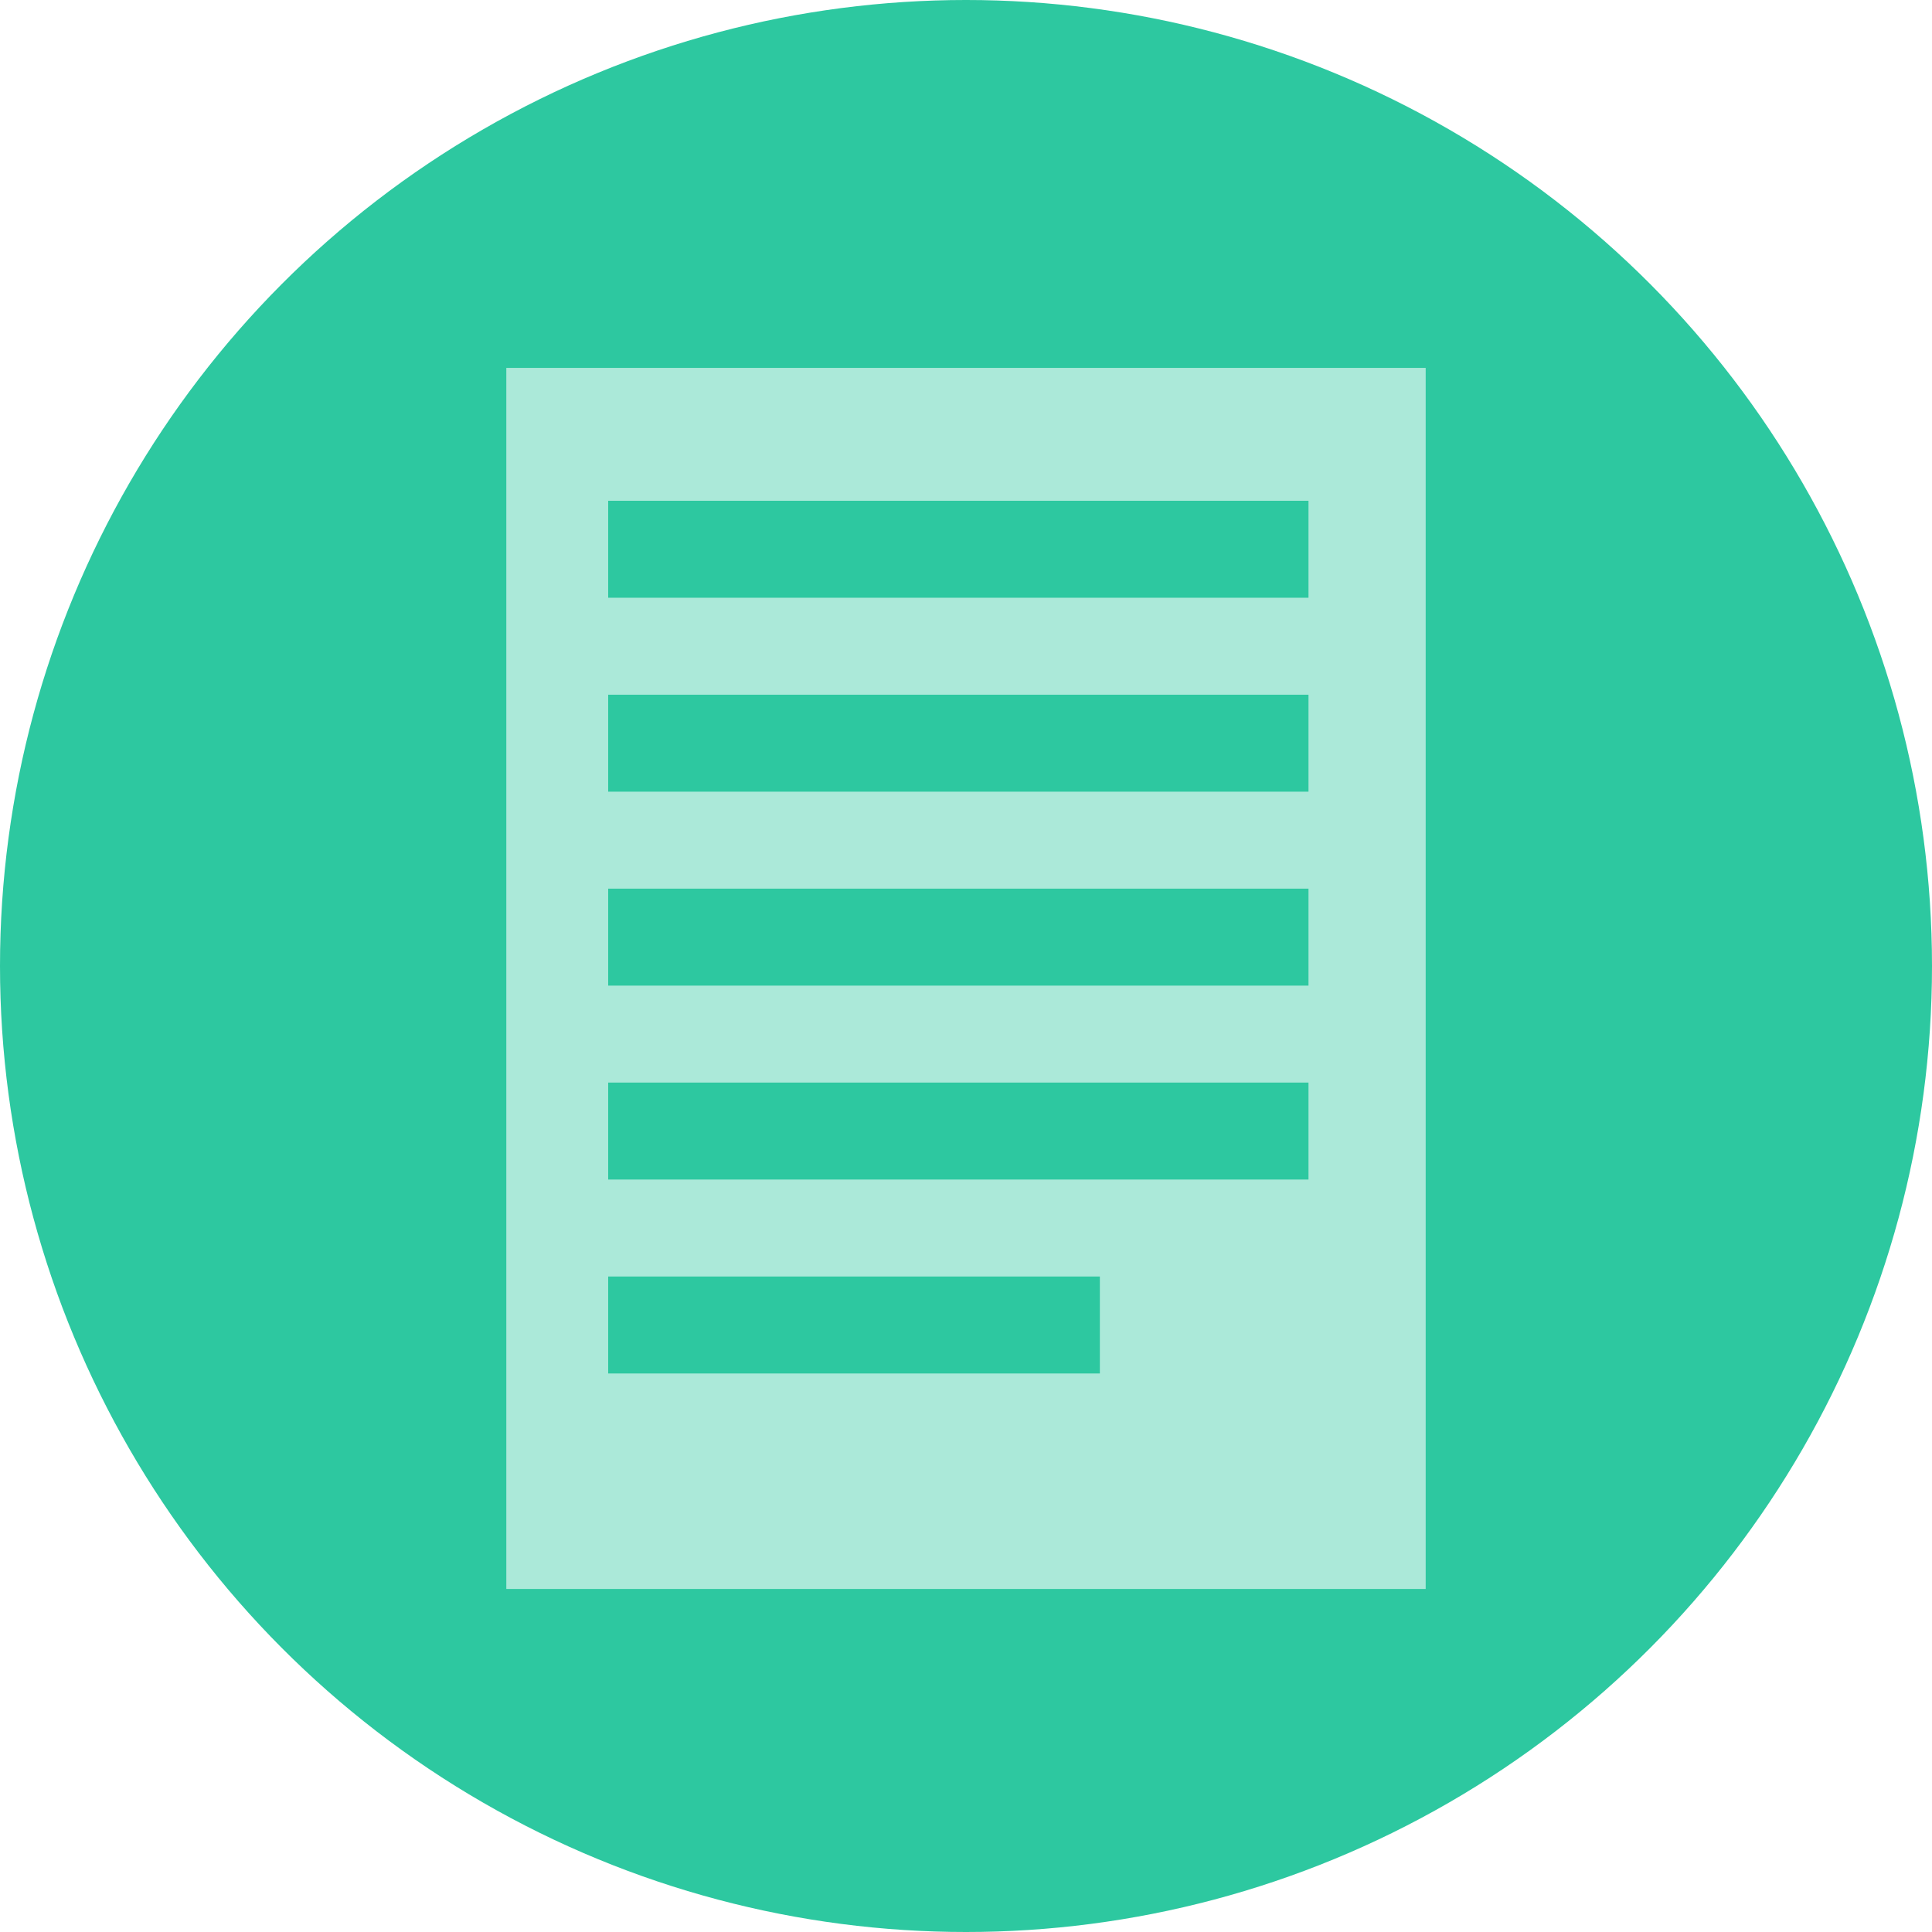
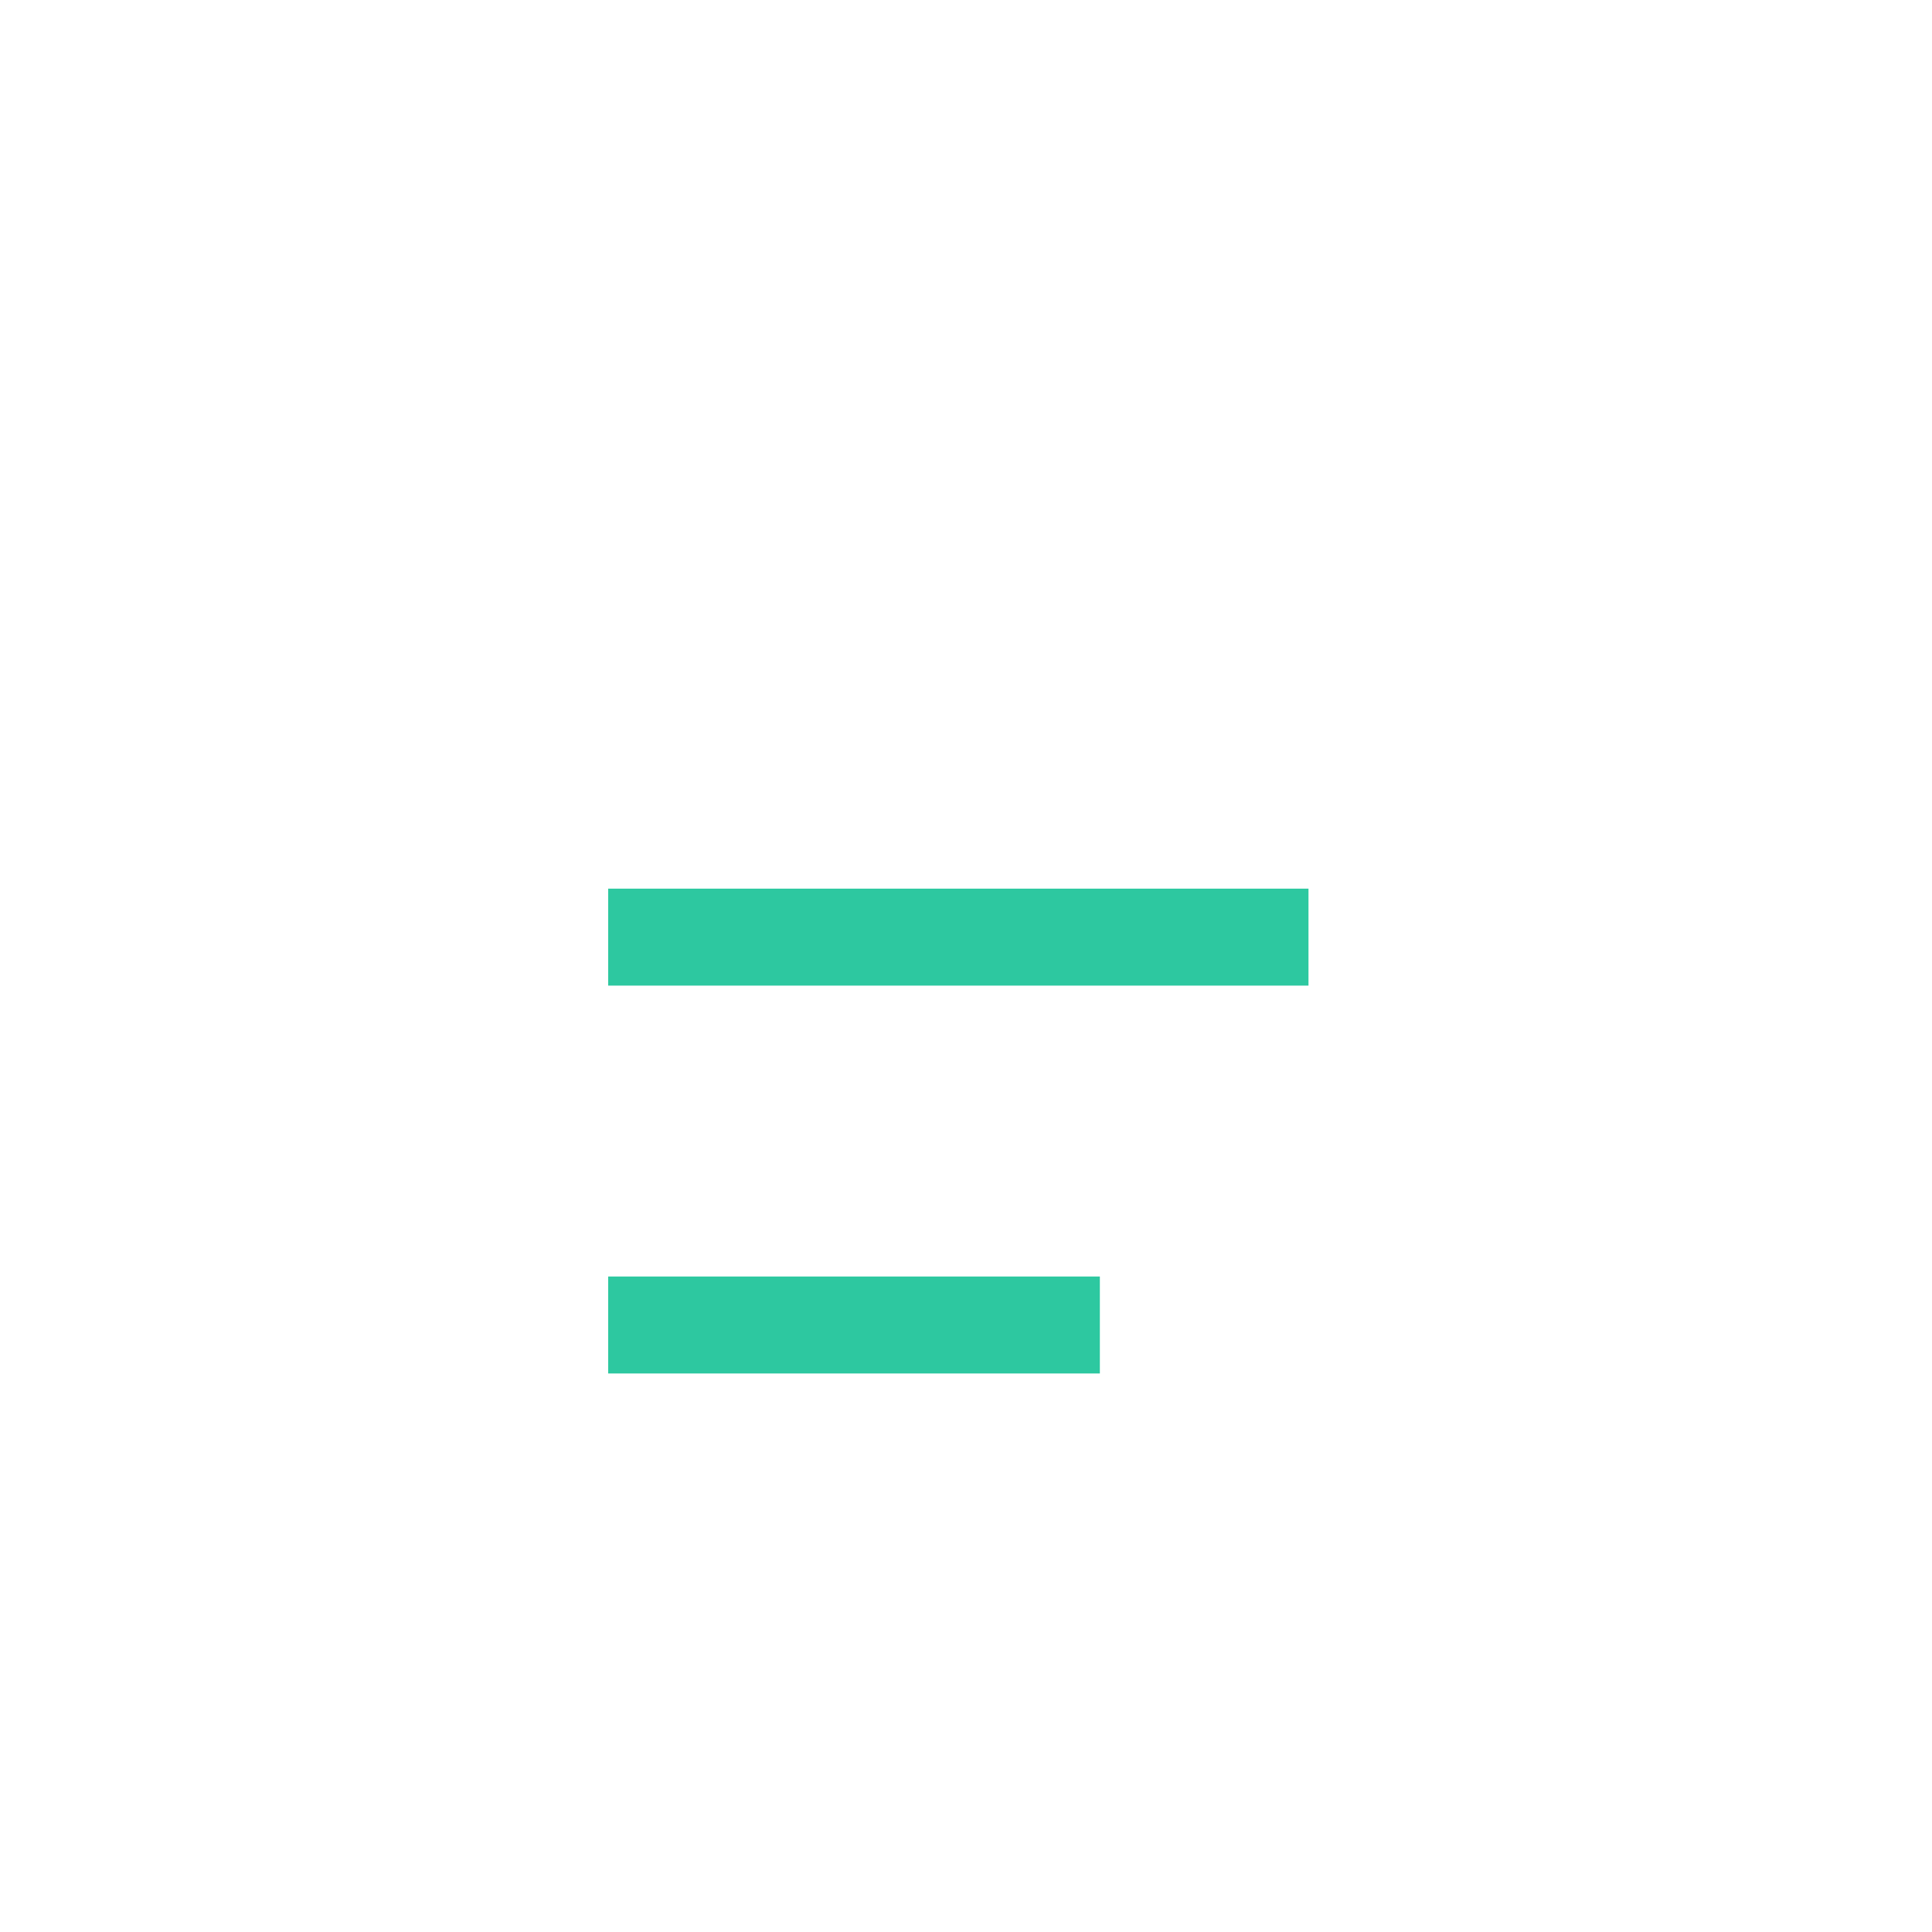
<svg xmlns="http://www.w3.org/2000/svg" width="147.666" height="147.666" viewBox="0 0 147.666 147.666">
  <g id="Gruppe_1340" data-name="Gruppe 1340" transform="translate(-634.735 -237.412)">
-     <circle id="Ellipse_81" data-name="Ellipse 81" cx="73.833" cy="73.833" r="73.833" transform="translate(634.735 237.412)" fill="#2dc8a0" />
-     <rect id="Rechteck_520" data-name="Rechteck 520" width="70.27" height="93.328" transform="translate(673.433 265.531)" fill="#abe9d9" />
-     <rect id="Rechteck_521" data-name="Rechteck 521" width="53.526" height="7.411" transform="translate(681.219 275.687)" fill="#2dc8a0" />
-     <rect id="Rechteck_522" data-name="Rechteck 522" width="53.526" height="7.411" transform="translate(681.219 290.51)" fill="#2dc8a0" />
    <rect id="Rechteck_523" data-name="Rechteck 523" width="53.526" height="7.411" transform="translate(681.219 305.333)" fill="#2dc8a0" />
-     <rect id="Rechteck_524" data-name="Rechteck 524" width="53.526" height="7.411" transform="translate(681.219 320.155)" fill="#2dc8a0" />
    <rect id="Rechteck_525" data-name="Rechteck 525" width="37.58" height="7.411" transform="translate(681.219 334.978)" fill="#2dc8a0" />
  </g>
</svg>